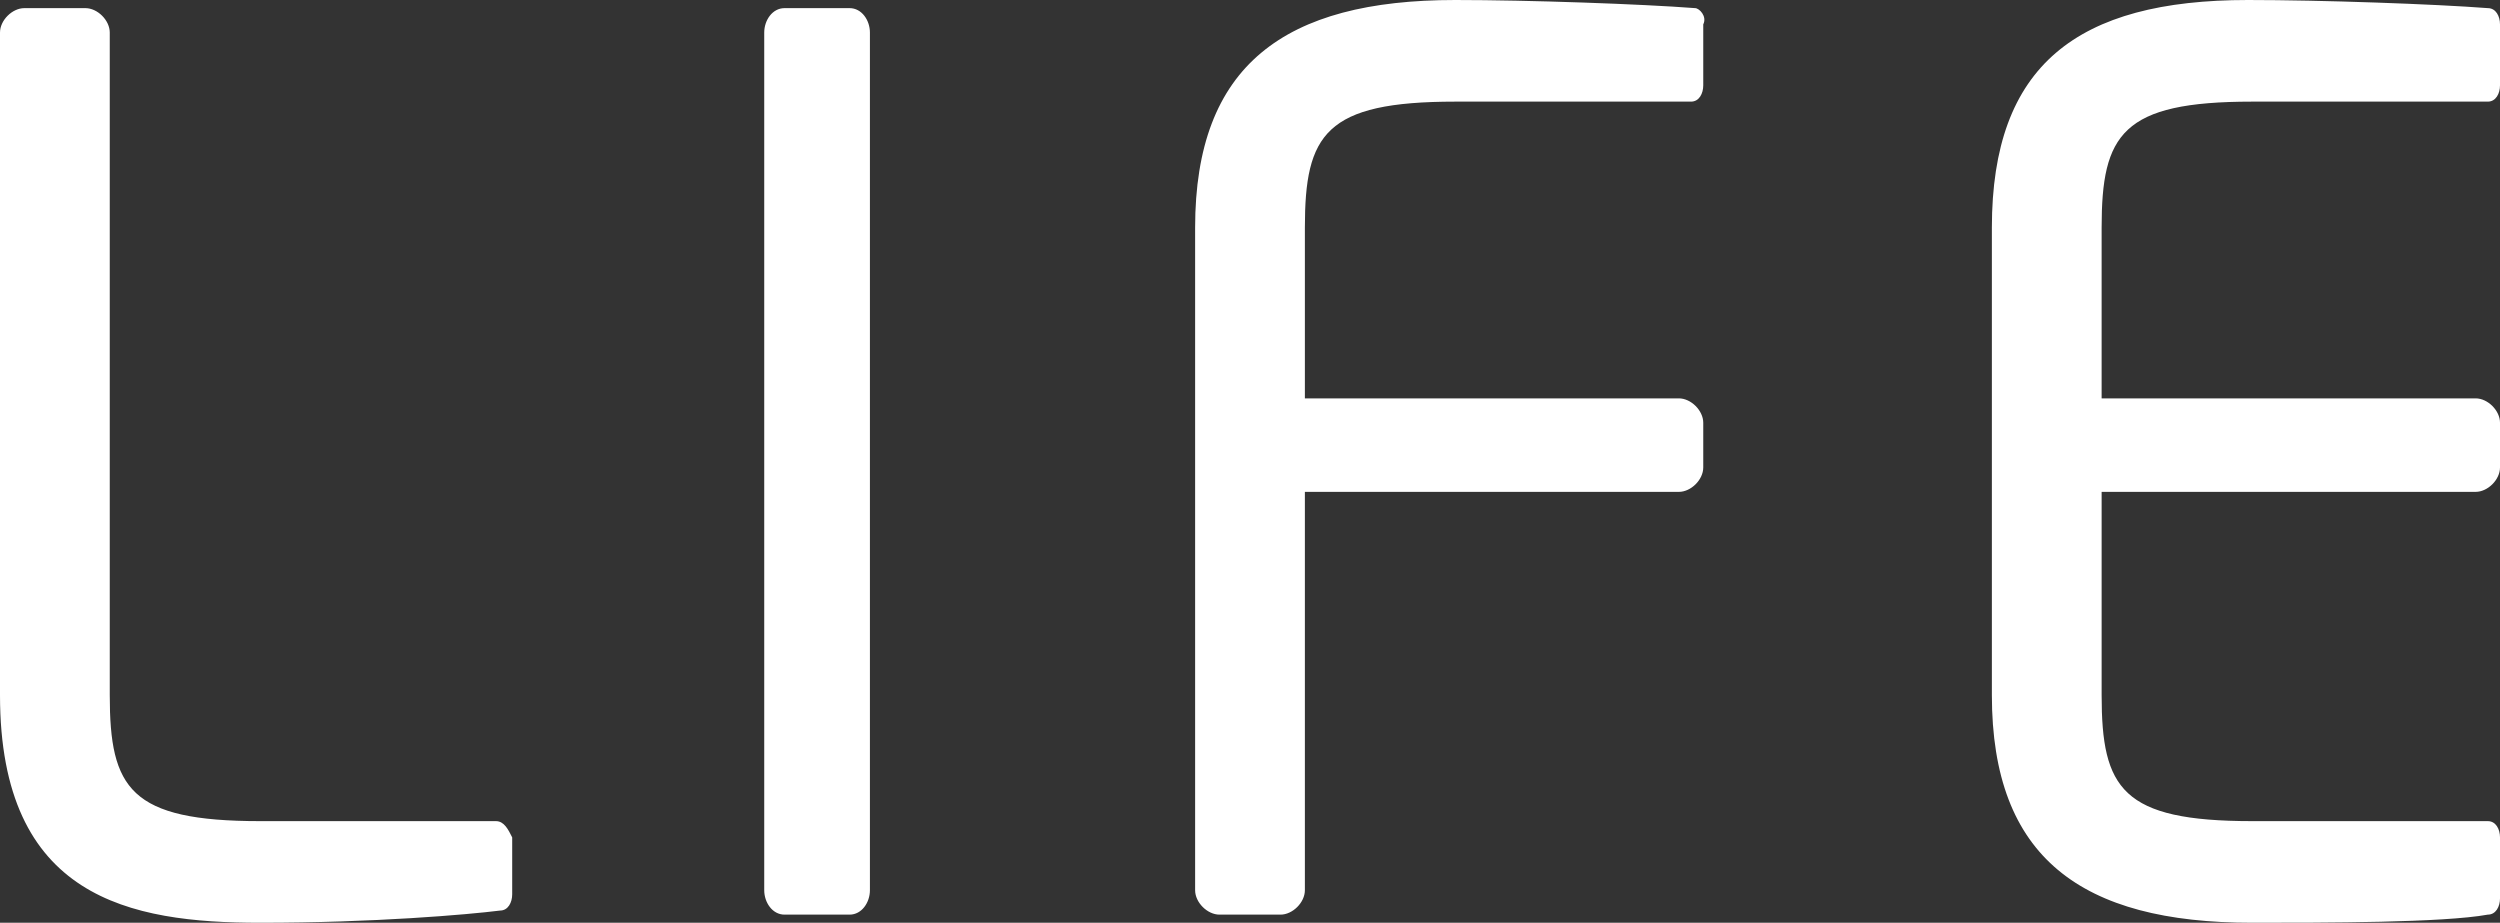
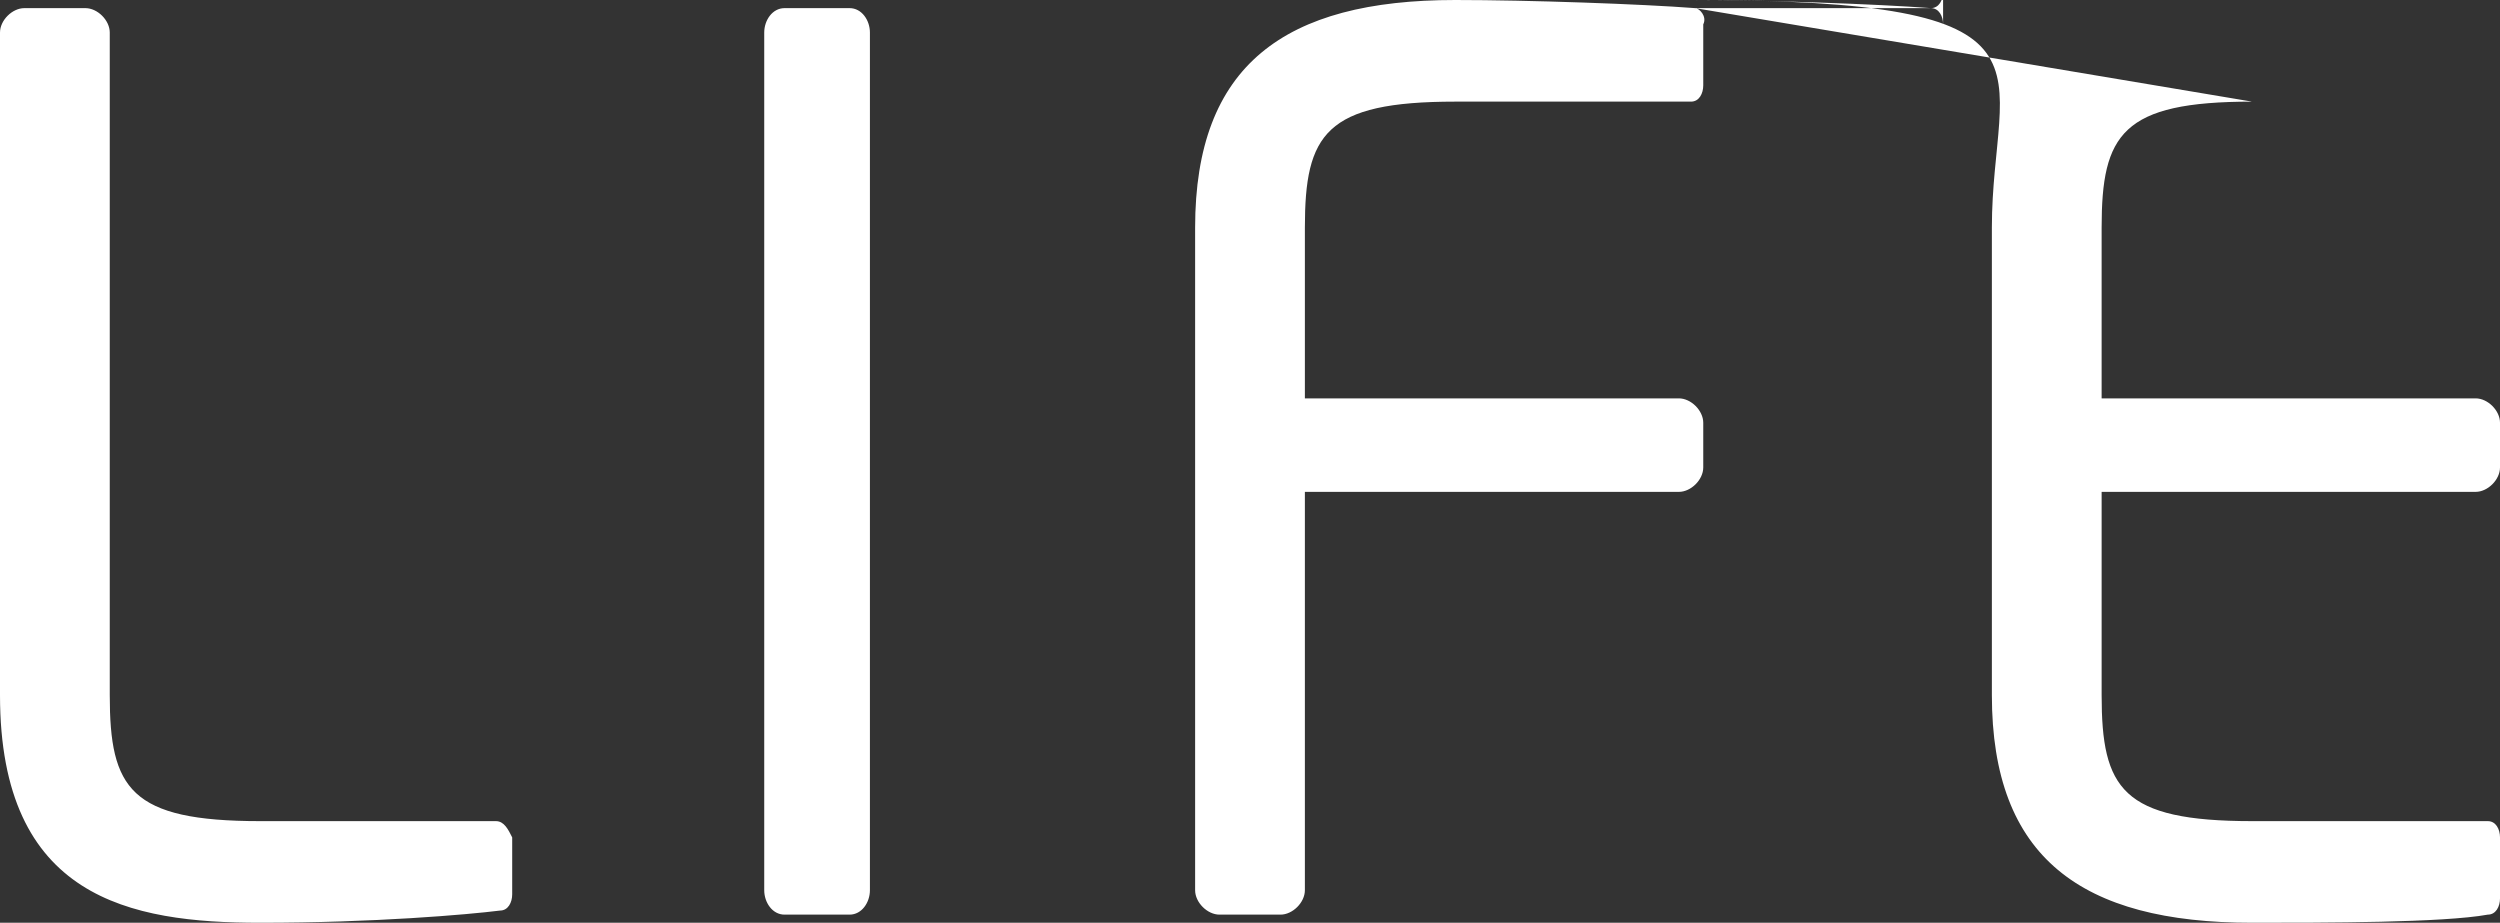
<svg xmlns="http://www.w3.org/2000/svg" viewBox="0 0 61.5 22.7" style="enable-background:new 0 0 61.5 22.7" xml:space="preserve">
  <rect x="0" y="0" width="61.5" height="22.7" fill="#333333" stroke="none" />
-   <path d="M12.2 20.2H6.4c-3.2 0-3.7-.8-3.7-3.1V.8c0-.3-.3-.6-.6-.6H.6C.3.2 0 .5 0 .8v16.3c0 5 3.2 5.6 6.4 5.6 2.8 0 5.1-.2 5.9-.3.2 0 .3-.2.3-.4v-1.4c-.1-.2-.2-.4-.4-.4zm8.7-20h-1.6c-.3 0-.5.3-.5.6v21.1c0 .3.2.6.5.6h1.6c.3 0 .5-.3.5-.6V.8c0-.3-.2-.6-.5-.6zm20.8 0C40.4.1 37.6 0 35.8 0c-4.2 0-6.4 1.6-6.4 5.6v16.3c0 .3.3.6.6.6h1.5c.3 0 .6-.3.6-.6v-9.8h9.2c.3 0 .6-.3.6-.6v-1.1c0-.3-.3-.6-.6-.6h-9.2V5.6c0-2.3.5-3.1 3.7-3.1h5.8c.2 0 .3-.2.3-.4V.6c.1-.2-.1-.4-.2-.4zm13.7 2.3h5.8c.2 0 .3-.2.3-.4V.6c0-.2-.1-.4-.3-.4-1.3-.1-4.1-.2-5.9-.2C51.1 0 49 1.6 49 5.6v11.5c0 4 2.2 5.6 6.4 5.6 1.8 0 4.7 0 5.8-.2.2 0 .3-.2.3-.4v-1.5c0-.2-.1-.4-.3-.4h-5.8c-3.2 0-3.7-.8-3.7-3.1v-5h9.2c.3 0 .6-.3.6-.6v-1.1c0-.3-.3-.6-.6-.6h-9.2V5.6c0-2.3.5-3.1 3.7-3.1z" style="fill:#fff" />
+   <path d="M12.2 20.2H6.4c-3.2 0-3.7-.8-3.7-3.1V.8c0-.3-.3-.6-.6-.6H.6C.3.2 0 .5 0 .8v16.3c0 5 3.2 5.6 6.4 5.6 2.8 0 5.1-.2 5.9-.3.2 0 .3-.2.3-.4v-1.4c-.1-.2-.2-.4-.4-.4zm8.7-20h-1.6c-.3 0-.5.3-.5.6v21.1c0 .3.2.6.5.6h1.6c.3 0 .5-.3.5-.6V.8c0-.3-.2-.6-.5-.6zm20.8 0C40.4.1 37.6 0 35.8 0c-4.2 0-6.4 1.6-6.4 5.6v16.3c0 .3.3.6.6.6h1.5c.3 0 .6-.3.6-.6v-9.8h9.2c.3 0 .6-.3.6-.6v-1.1c0-.3-.3-.6-.6-.6h-9.2V5.6c0-2.3.5-3.1 3.7-3.1h5.8c.2 0 .3-.2.3-.4V.6c.1-.2-.1-.4-.2-.4zh5.8c.2 0 .3-.2.3-.4V.6c0-.2-.1-.4-.3-.4-1.3-.1-4.1-.2-5.9-.2C51.1 0 49 1.6 49 5.6v11.5c0 4 2.2 5.6 6.4 5.6 1.8 0 4.7 0 5.8-.2.2 0 .3-.2.3-.4v-1.5c0-.2-.1-.4-.3-.4h-5.8c-3.2 0-3.7-.8-3.7-3.1v-5h9.2c.3 0 .6-.3.6-.6v-1.1c0-.3-.3-.6-.6-.6h-9.2V5.6c0-2.3.5-3.1 3.7-3.1z" style="fill:#fff" />
</svg>